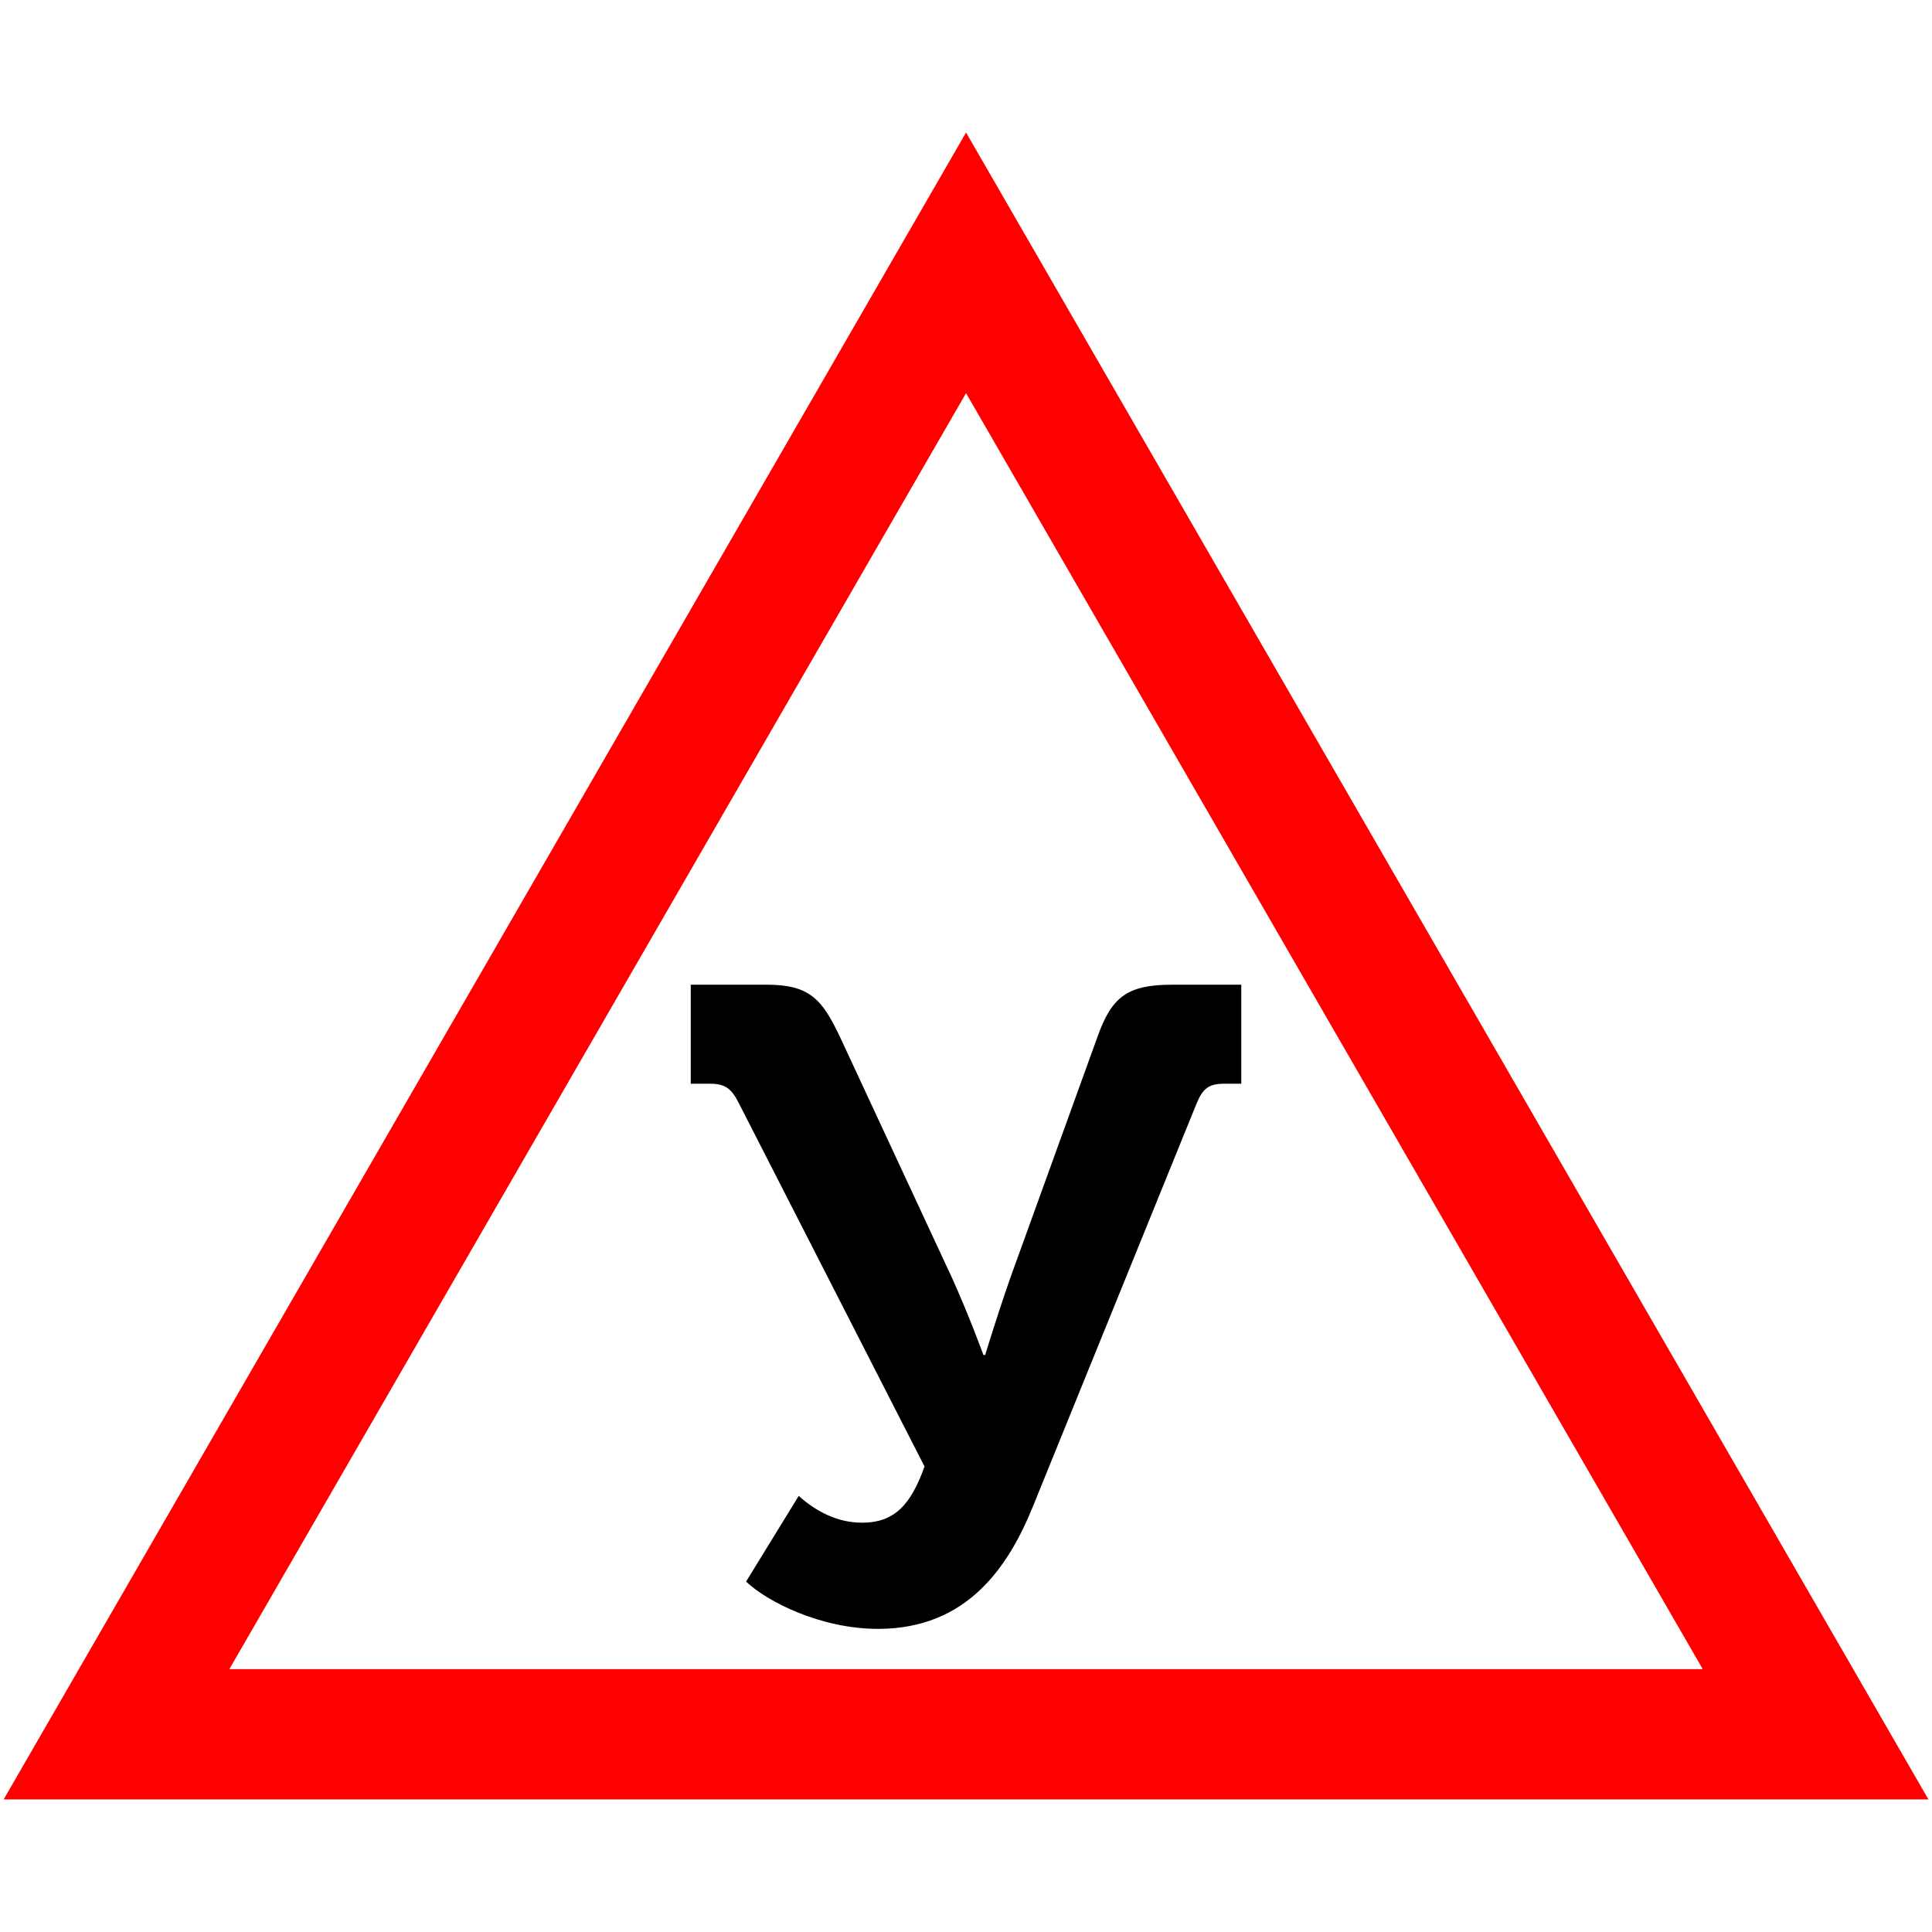
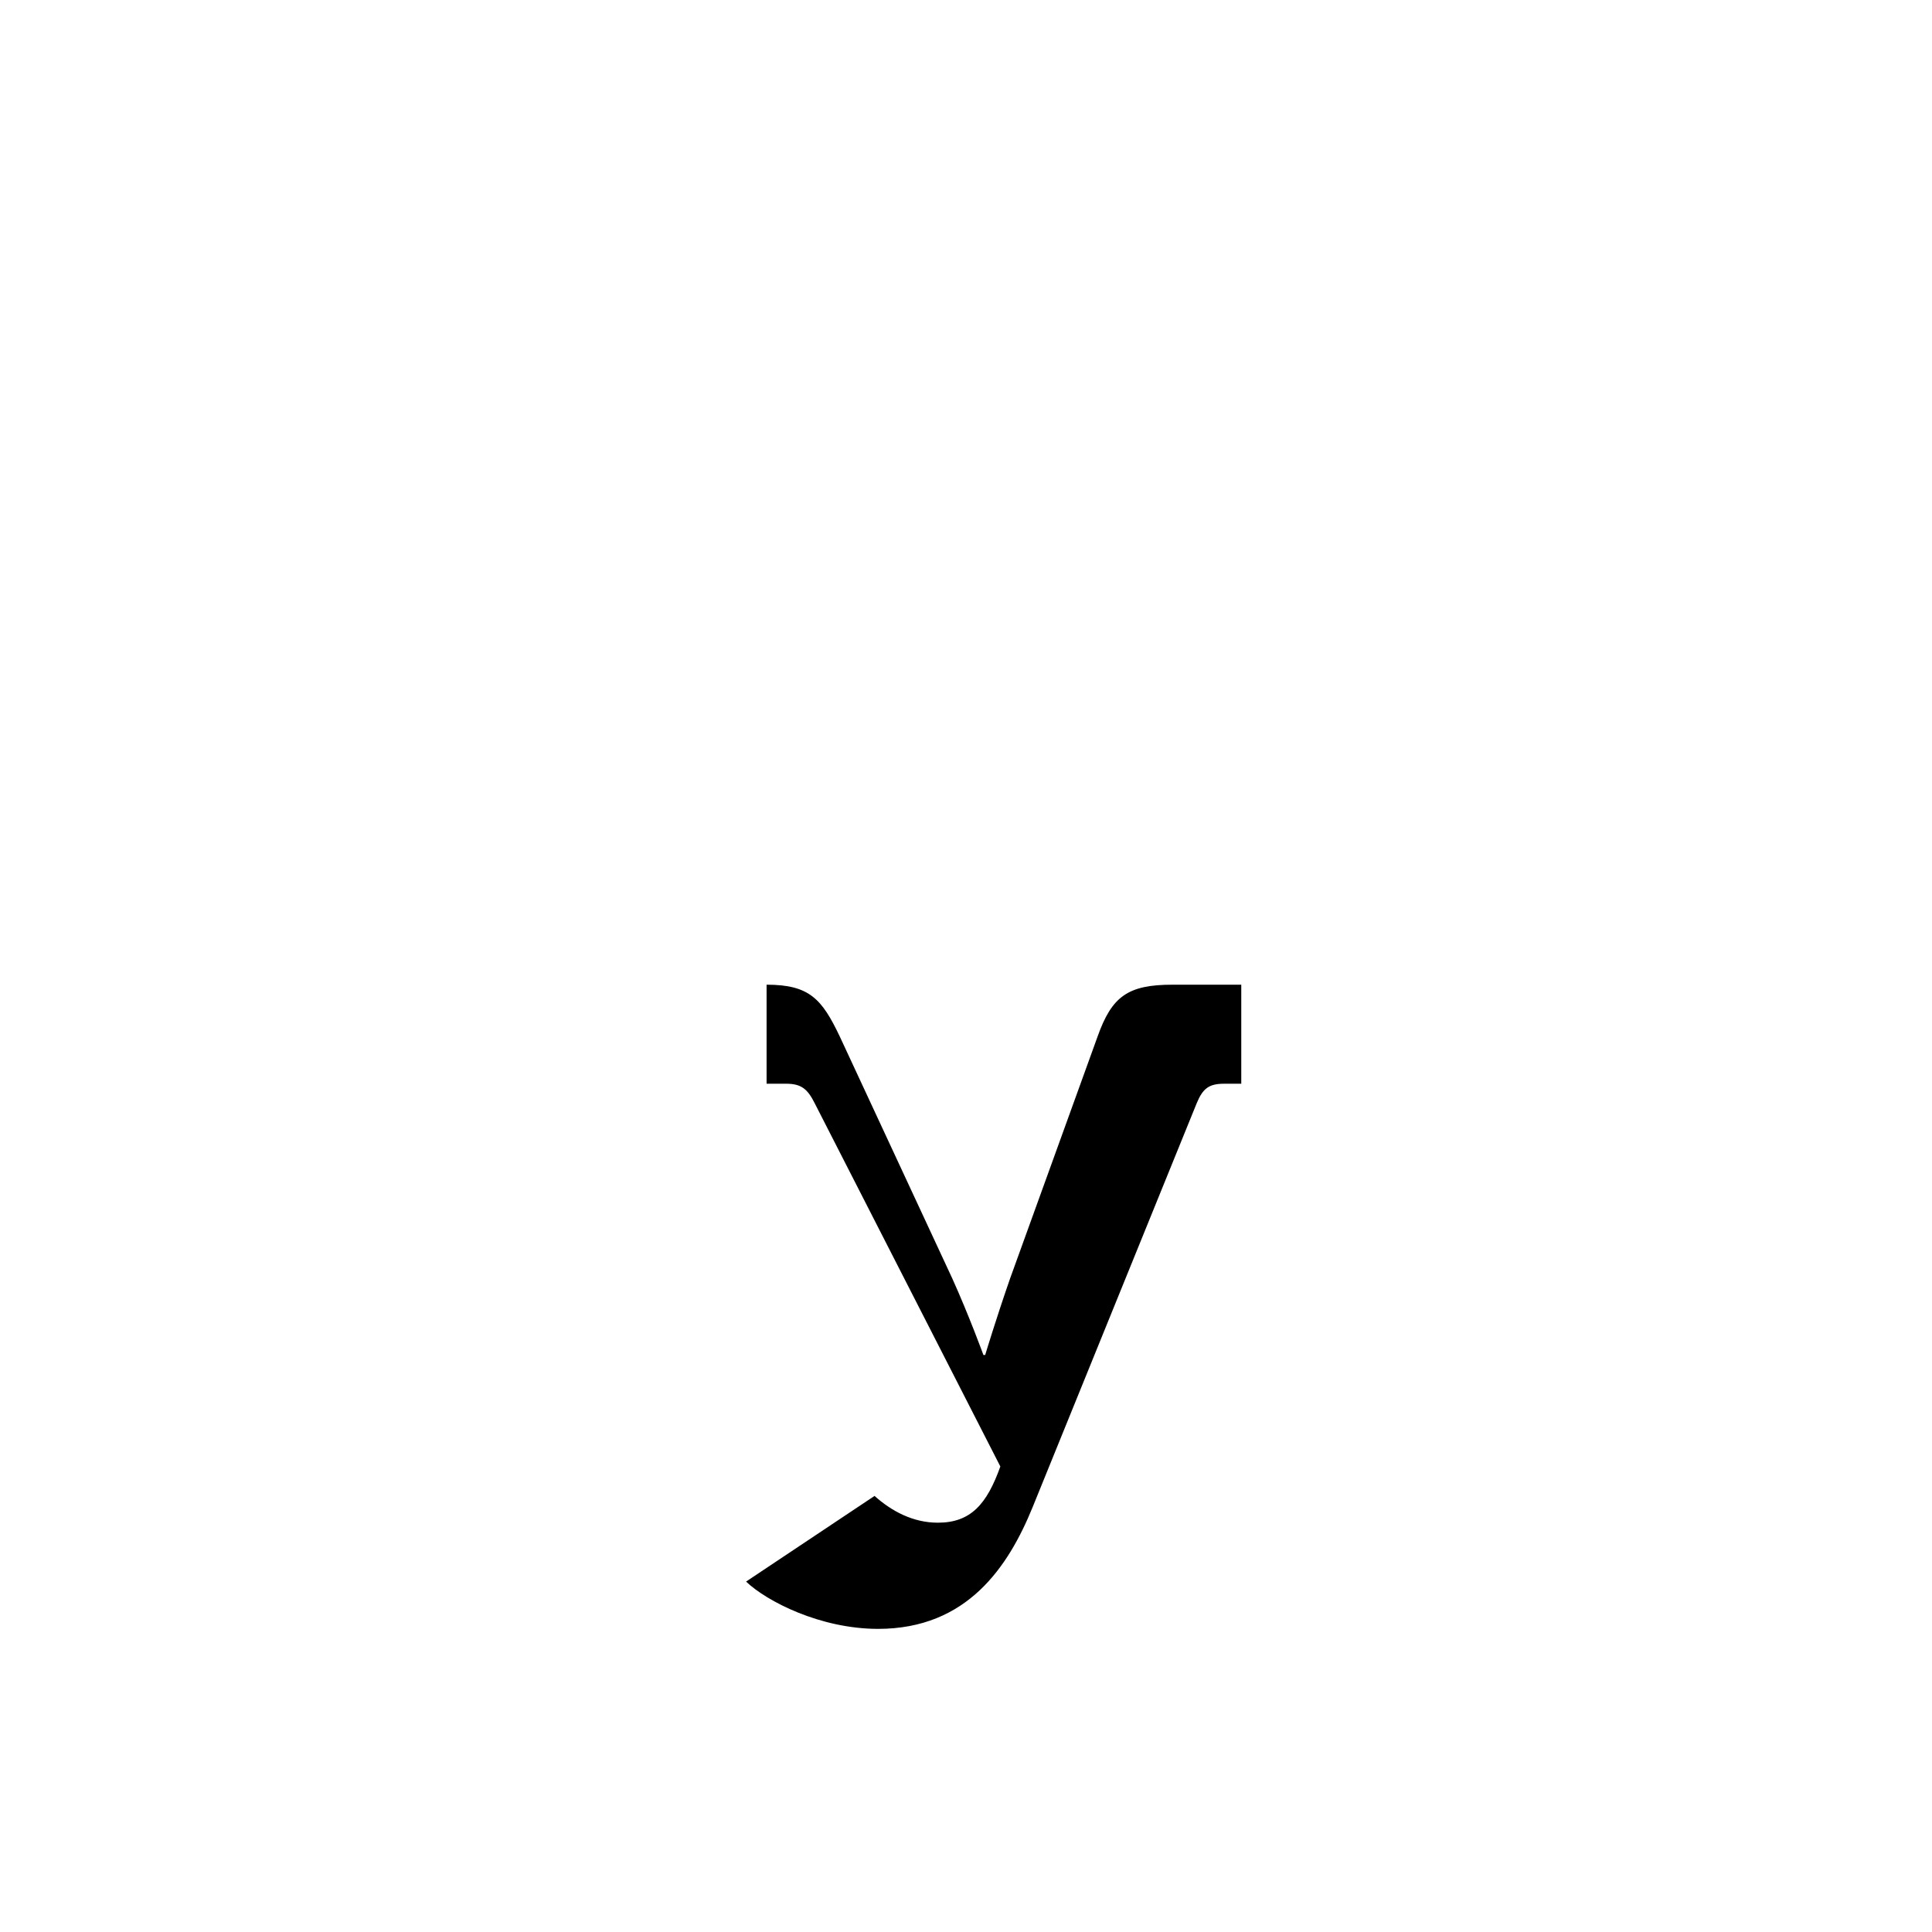
<svg xmlns="http://www.w3.org/2000/svg" version="1.1" viewBox="0 0 120 120">
-   <path d="m112.77 107.72h-52.767-52.767l52.767-91.395 26.384 45.698z" fill="none" stroke="#f00" stroke-width="8.094" />
-   <path d="m46.34 98.235c1.275 1.219 4.6 2.937 8.202 2.937 5.542 0 8.091-3.879 9.587-7.537l10.197-25.104c0.388-0.942 0.776-1.219 1.718-1.219h1.053v-6.151h-4.267c-2.771 0-3.768 0.72-4.655 3.214l-5.431 15.018c-0.887 2.549-1.552 4.766-1.552 4.766h-0.111s-0.887-2.438-1.94-4.766l-6.983-15.018c-1.108-2.328-1.884-3.214-4.544-3.214h-4.71v6.151h1.219c0.942 0 1.33 0.333 1.773 1.219l11.527 22.555c-0.831 2.328-1.829 3.491-3.879 3.491-1.552 0-2.882-0.72-3.935-1.663z" color="#000000" color-rendering="auto" dominant-baseline="auto" image-rendering="auto" shape-rendering="auto" solid-color="#000000" stop-color="#000000" style="font-feature-settings:normal;font-variant-alternates:normal;font-variant-caps:normal;font-variant-east-asian:normal;font-variant-ligatures:normal;font-variant-numeric:normal;font-variant-position:normal;font-variation-settings:normal;inline-size:0;isolation:auto;mix-blend-mode:normal;shape-margin:0;shape-padding:0;text-decoration-color:#000000;text-decoration-line:none;text-decoration-style:solid;text-indent:0;text-orientation:mixed;text-transform:none;white-space:normal" />
+   <path d="m46.34 98.235c1.275 1.219 4.6 2.937 8.202 2.937 5.542 0 8.091-3.879 9.587-7.537l10.197-25.104c0.388-0.942 0.776-1.219 1.718-1.219h1.053v-6.151h-4.267c-2.771 0-3.768 0.72-4.655 3.214l-5.431 15.018c-0.887 2.549-1.552 4.766-1.552 4.766h-0.111s-0.887-2.438-1.94-4.766l-6.983-15.018c-1.108-2.328-1.884-3.214-4.544-3.214v6.151h1.219c0.942 0 1.33 0.333 1.773 1.219l11.527 22.555c-0.831 2.328-1.829 3.491-3.879 3.491-1.552 0-2.882-0.72-3.935-1.663z" color="#000000" color-rendering="auto" dominant-baseline="auto" image-rendering="auto" shape-rendering="auto" solid-color="#000000" stop-color="#000000" style="font-feature-settings:normal;font-variant-alternates:normal;font-variant-caps:normal;font-variant-east-asian:normal;font-variant-ligatures:normal;font-variant-numeric:normal;font-variant-position:normal;font-variation-settings:normal;inline-size:0;isolation:auto;mix-blend-mode:normal;shape-margin:0;shape-padding:0;text-decoration-color:#000000;text-decoration-line:none;text-decoration-style:solid;text-indent:0;text-orientation:mixed;text-transform:none;white-space:normal" />
</svg>